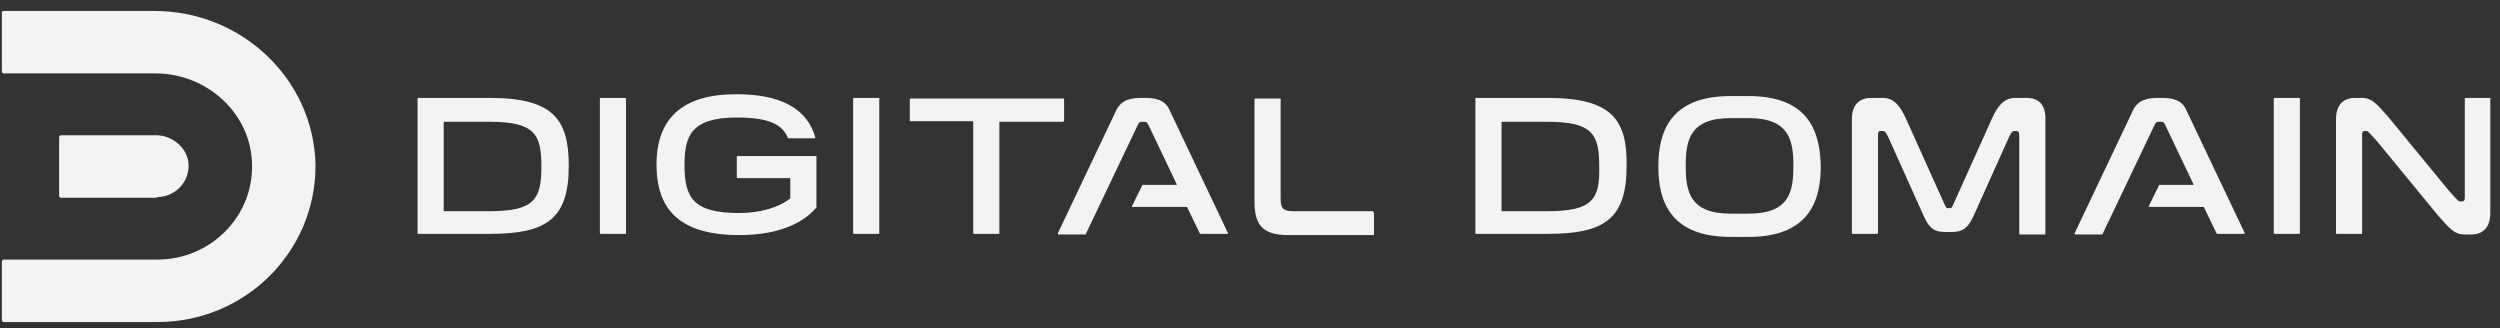
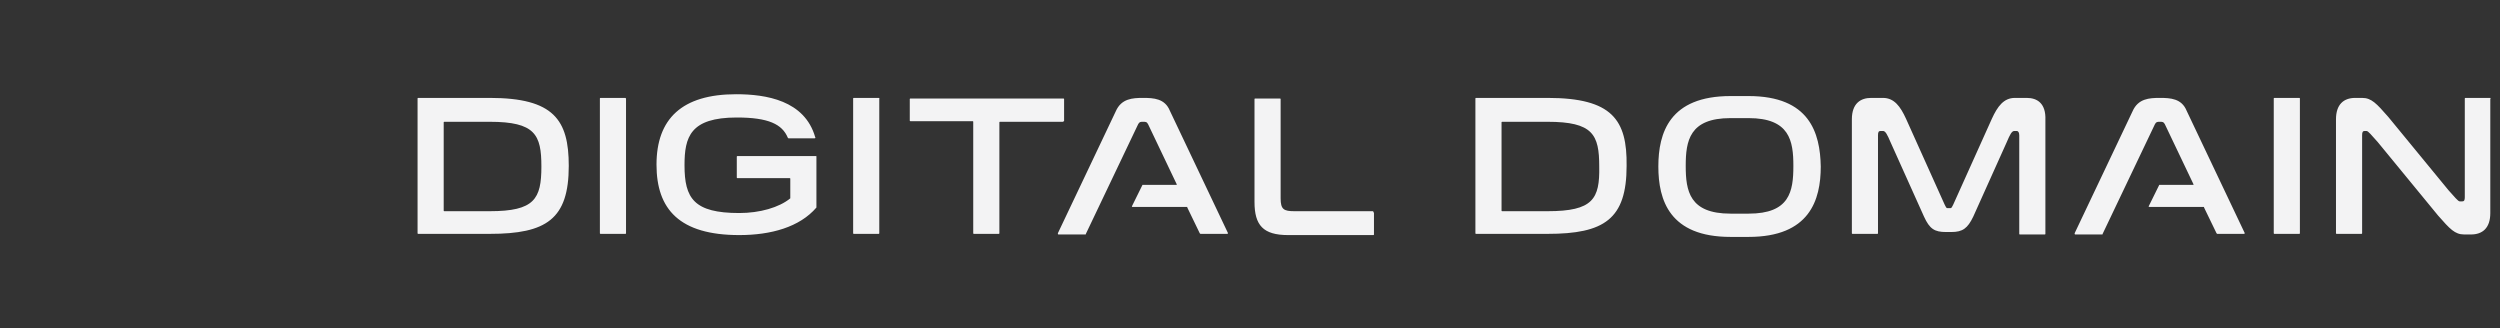
<svg xmlns="http://www.w3.org/2000/svg" width="221" height="29" viewBox="0 0 221 29" fill="none">
  <rect x="0" y="0" width="221" height="29" fill="#333333" stroke="none" />
  <g id="logo">
-     <path id="D_x5F_mark_1_" d="M13.644 0.968H0.333C0.222 0.968 0.167 1.022 0.167 1.13V6.327C0.167 6.381 0.222 6.489 0.333 6.489H13.754C18.32 6.489 22.226 10.062 22.28 14.555C22.391 19.157 18.595 22.946 13.919 22.946H0.333C0.277 22.946 0.167 23 0.167 23.108V28.305C0.167 28.36 0.222 28.468 0.333 28.468H13.919C21.675 28.468 27.946 22.242 27.891 14.555C27.726 6.977 21.345 0.968 13.644 0.968ZM13.864 17.424C15.46 17.424 16.725 16.125 16.67 14.555C16.615 13.094 15.24 11.957 13.809 11.957H5.393C5.338 11.957 5.228 12.011 5.228 12.119V17.316C5.228 17.37 5.283 17.479 5.393 17.479H13.864V17.424Z" fill="#F3F3F4" />
    <path id="logotype_2_" d="M121.349 18.67H114.418C113.483 18.67 113.208 18.507 113.208 17.533V8.763C113.208 8.709 113.153 8.709 113.153 8.709H110.953C110.898 8.709 110.898 8.763 110.898 8.763V17.858C110.898 19.915 111.668 20.781 113.868 20.781H121.404C121.459 20.781 121.459 20.727 121.459 20.727V18.832C121.404 18.724 121.404 18.67 121.349 18.67ZM77.673 8.655H75.473C75.418 8.655 75.418 8.709 75.418 8.709V20.619C75.418 20.673 75.473 20.673 75.473 20.673H77.673C77.728 20.673 77.728 20.619 77.728 20.619V8.709C77.783 8.709 77.728 8.655 77.673 8.655ZM43.294 8.655H36.968C36.913 8.655 36.913 8.709 36.913 8.709V20.619C36.913 20.673 36.968 20.673 36.968 20.673H43.294C48.299 20.673 50.279 19.373 50.279 14.664C50.279 10.604 48.959 8.655 43.294 8.655ZM43.294 18.67H39.278C39.223 18.67 39.223 18.616 39.223 18.616V10.82C39.223 10.766 39.278 10.766 39.278 10.766H43.294C47.309 10.766 47.859 11.903 47.859 14.718C47.859 17.587 47.254 18.67 43.294 18.67ZM55.285 8.655H53.085C53.03 8.655 53.03 8.709 53.03 8.709V20.619C53.03 20.673 53.085 20.673 53.085 20.673H55.285C55.34 20.673 55.34 20.619 55.34 20.619V8.709L55.285 8.655ZM72.118 13.798H65.186C65.132 13.798 65.132 13.852 65.132 13.852V15.692C65.132 15.746 65.186 15.746 65.186 15.746H69.807C69.862 15.746 69.862 15.8 69.862 15.8V17.533C68.872 18.345 67.167 18.832 65.352 18.832C61.336 18.832 60.511 17.533 60.511 14.61C60.511 12.119 61.006 10.387 65.132 10.387C67.937 10.387 69.147 10.983 69.642 12.174L69.697 12.228H72.007C72.062 12.228 72.118 12.174 72.062 12.119C71.127 8.871 67.717 8.33 65.076 8.33C60.291 8.33 58.035 10.495 58.035 14.556C58.035 18.507 60.071 20.781 65.352 20.781C68.157 20.781 70.687 20.077 72.172 18.345V13.743C72.172 13.852 72.172 13.798 72.118 13.798ZM94.066 10.658V8.763C94.066 8.709 94.01 8.709 94.01 8.709H80.479C80.424 8.709 80.424 8.763 80.424 8.763V10.658C80.424 10.712 80.479 10.712 80.479 10.712H85.979C86.034 10.712 86.034 10.766 86.034 10.766V20.619C86.034 20.673 86.089 20.673 86.089 20.673H88.29C88.345 20.673 88.345 20.619 88.345 20.619V10.82C88.345 10.766 88.4 10.766 88.4 10.766H93.956C94.066 10.712 94.066 10.712 94.066 10.658ZM203.256 8.655H201.055C201 8.655 201 8.709 201 8.709V20.619C201 20.673 201.055 20.673 201.055 20.673H203.256C203.311 20.673 203.311 20.619 203.311 20.619V8.709C203.311 8.709 203.311 8.655 203.256 8.655ZM190.934 8.655C189.999 8.655 189.009 8.709 188.514 9.846L183.398 20.619C183.398 20.673 183.398 20.727 183.453 20.727H185.818C185.873 20.727 185.873 20.727 185.873 20.673L190.494 10.983C190.604 10.766 190.714 10.766 190.934 10.766C191.154 10.766 191.264 10.766 191.374 10.983L193.904 16.288V16.342H190.879L189.944 18.237C189.944 18.291 189.944 18.291 189.999 18.291H194.784C194.839 18.291 194.839 18.291 194.839 18.345L195.94 20.619L195.995 20.673H198.36C198.415 20.673 198.47 20.619 198.415 20.564L193.299 9.792C192.859 8.709 191.869 8.655 190.934 8.655ZM220.143 8.655H217.943C217.888 8.655 217.888 8.709 217.888 8.709V17.425C217.888 17.695 217.833 17.803 217.668 17.803H217.448C217.283 17.803 217.008 17.425 216.458 16.829L211.122 10.333C210.077 9.142 209.637 8.655 208.811 8.655H208.206C207.161 8.655 206.501 9.25 206.501 10.55V20.619C206.501 20.673 206.556 20.673 206.556 20.673H208.756C208.811 20.673 208.811 20.619 208.811 20.619V11.957C208.811 11.686 208.866 11.578 209.031 11.578H209.196C209.362 11.578 209.637 11.957 210.187 12.553L215.522 19.049C216.568 20.239 217.008 20.727 217.833 20.727H218.438C219.428 20.727 220.143 20.185 220.143 18.832V8.763C220.198 8.709 220.143 8.655 220.143 8.655ZM179.162 8.655H178.117C177.127 8.655 176.577 9.413 176.082 10.495L172.671 18.074C172.506 18.399 172.506 18.399 172.396 18.399H172.176C172.066 18.399 172.066 18.399 171.901 18.074L168.491 10.495C167.996 9.413 167.446 8.655 166.456 8.655H165.41C164.475 8.655 163.705 9.142 163.705 10.55V20.619C163.705 20.673 163.76 20.673 163.76 20.673H165.96C166.015 20.673 166.015 20.619 166.015 20.619V11.957C166.015 11.686 166.07 11.578 166.236 11.578H166.456C166.676 11.578 166.841 11.903 167.116 12.553L170.086 19.157C170.581 20.239 171.021 20.51 172.011 20.51H172.506C173.497 20.51 173.937 20.185 174.432 19.157L177.402 12.553C177.677 11.903 177.842 11.578 178.062 11.578H178.282C178.392 11.578 178.502 11.686 178.502 11.957V20.673C178.502 20.727 178.557 20.727 178.557 20.727H180.758C180.813 20.727 180.813 20.673 180.813 20.673V10.604C180.868 9.142 180.097 8.655 179.162 8.655ZM136.806 8.655H130.481C130.426 8.655 130.426 8.709 130.426 8.709V20.619C130.426 20.673 130.481 20.673 130.481 20.673H136.806C141.812 20.673 143.792 19.373 143.792 14.664C143.847 10.604 142.527 8.655 136.806 8.655ZM136.806 18.67H132.791C132.736 18.67 132.736 18.616 132.736 18.616V10.82C132.736 10.766 132.791 10.766 132.791 10.766H136.806C140.822 10.766 141.372 11.903 141.372 14.718C141.427 17.587 140.822 18.67 136.806 18.67ZM154.574 8.492H152.979C147.588 8.492 146.598 11.741 146.598 14.718C146.598 17.695 147.588 20.943 152.979 20.943H154.574C159.965 20.943 160.955 17.695 160.955 14.718C160.9 11.741 159.965 8.492 154.574 8.492ZM154.574 18.886H152.979C149.348 18.886 149.018 16.883 149.018 14.664C149.018 12.444 149.348 10.441 152.979 10.441H154.574C158.204 10.441 158.534 12.444 158.534 14.664C158.534 16.937 158.204 18.886 154.574 18.886ZM101.051 8.655C100.116 8.655 99.126 8.709 98.631 9.846L93.515 20.619C93.515 20.673 93.515 20.727 93.57 20.727H95.936C95.991 20.727 95.991 20.727 95.991 20.673L100.611 10.983C100.721 10.766 100.831 10.766 101.051 10.766C101.272 10.766 101.382 10.766 101.492 10.983L104.022 16.288V16.342H100.996L100.061 18.237C100.061 18.291 100.061 18.291 100.116 18.291H104.902C104.957 18.291 104.957 18.291 104.957 18.345L106.057 20.619L106.112 20.673H108.478C108.533 20.673 108.588 20.619 108.533 20.564L103.417 9.792C102.977 8.709 101.987 8.655 101.051 8.655Z" fill="#F3F3F4" />
  </g>
</svg>